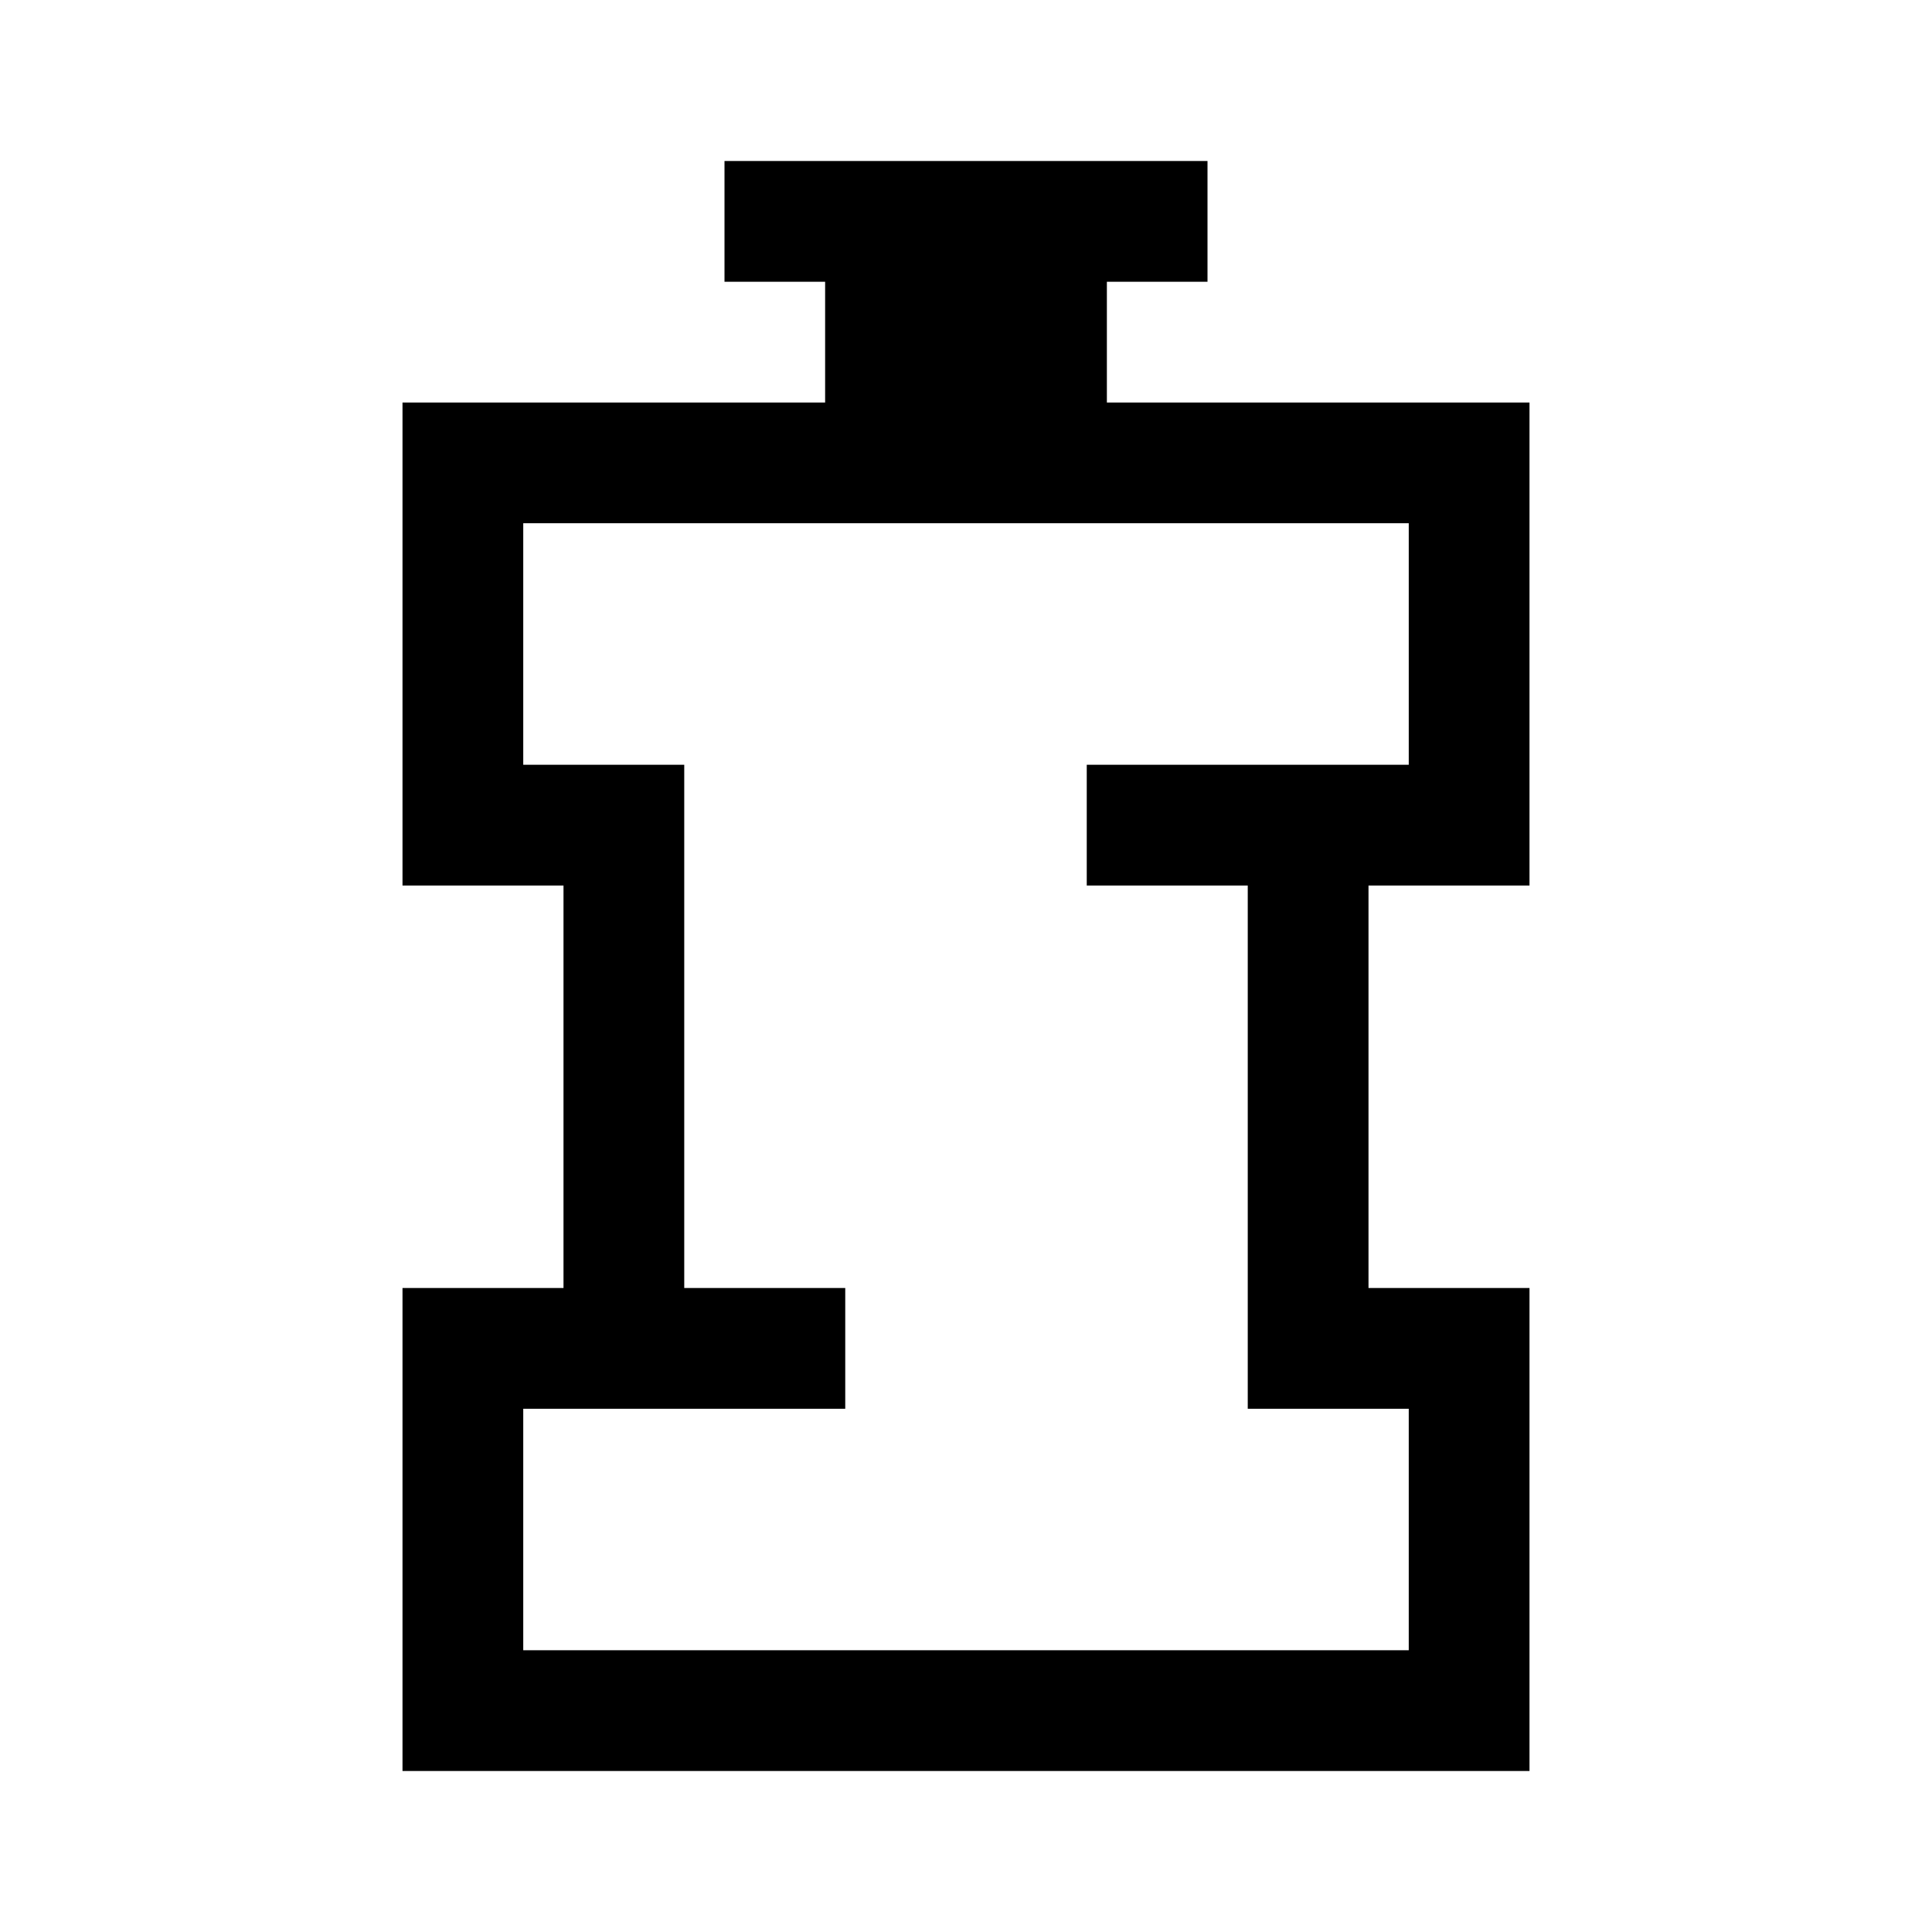
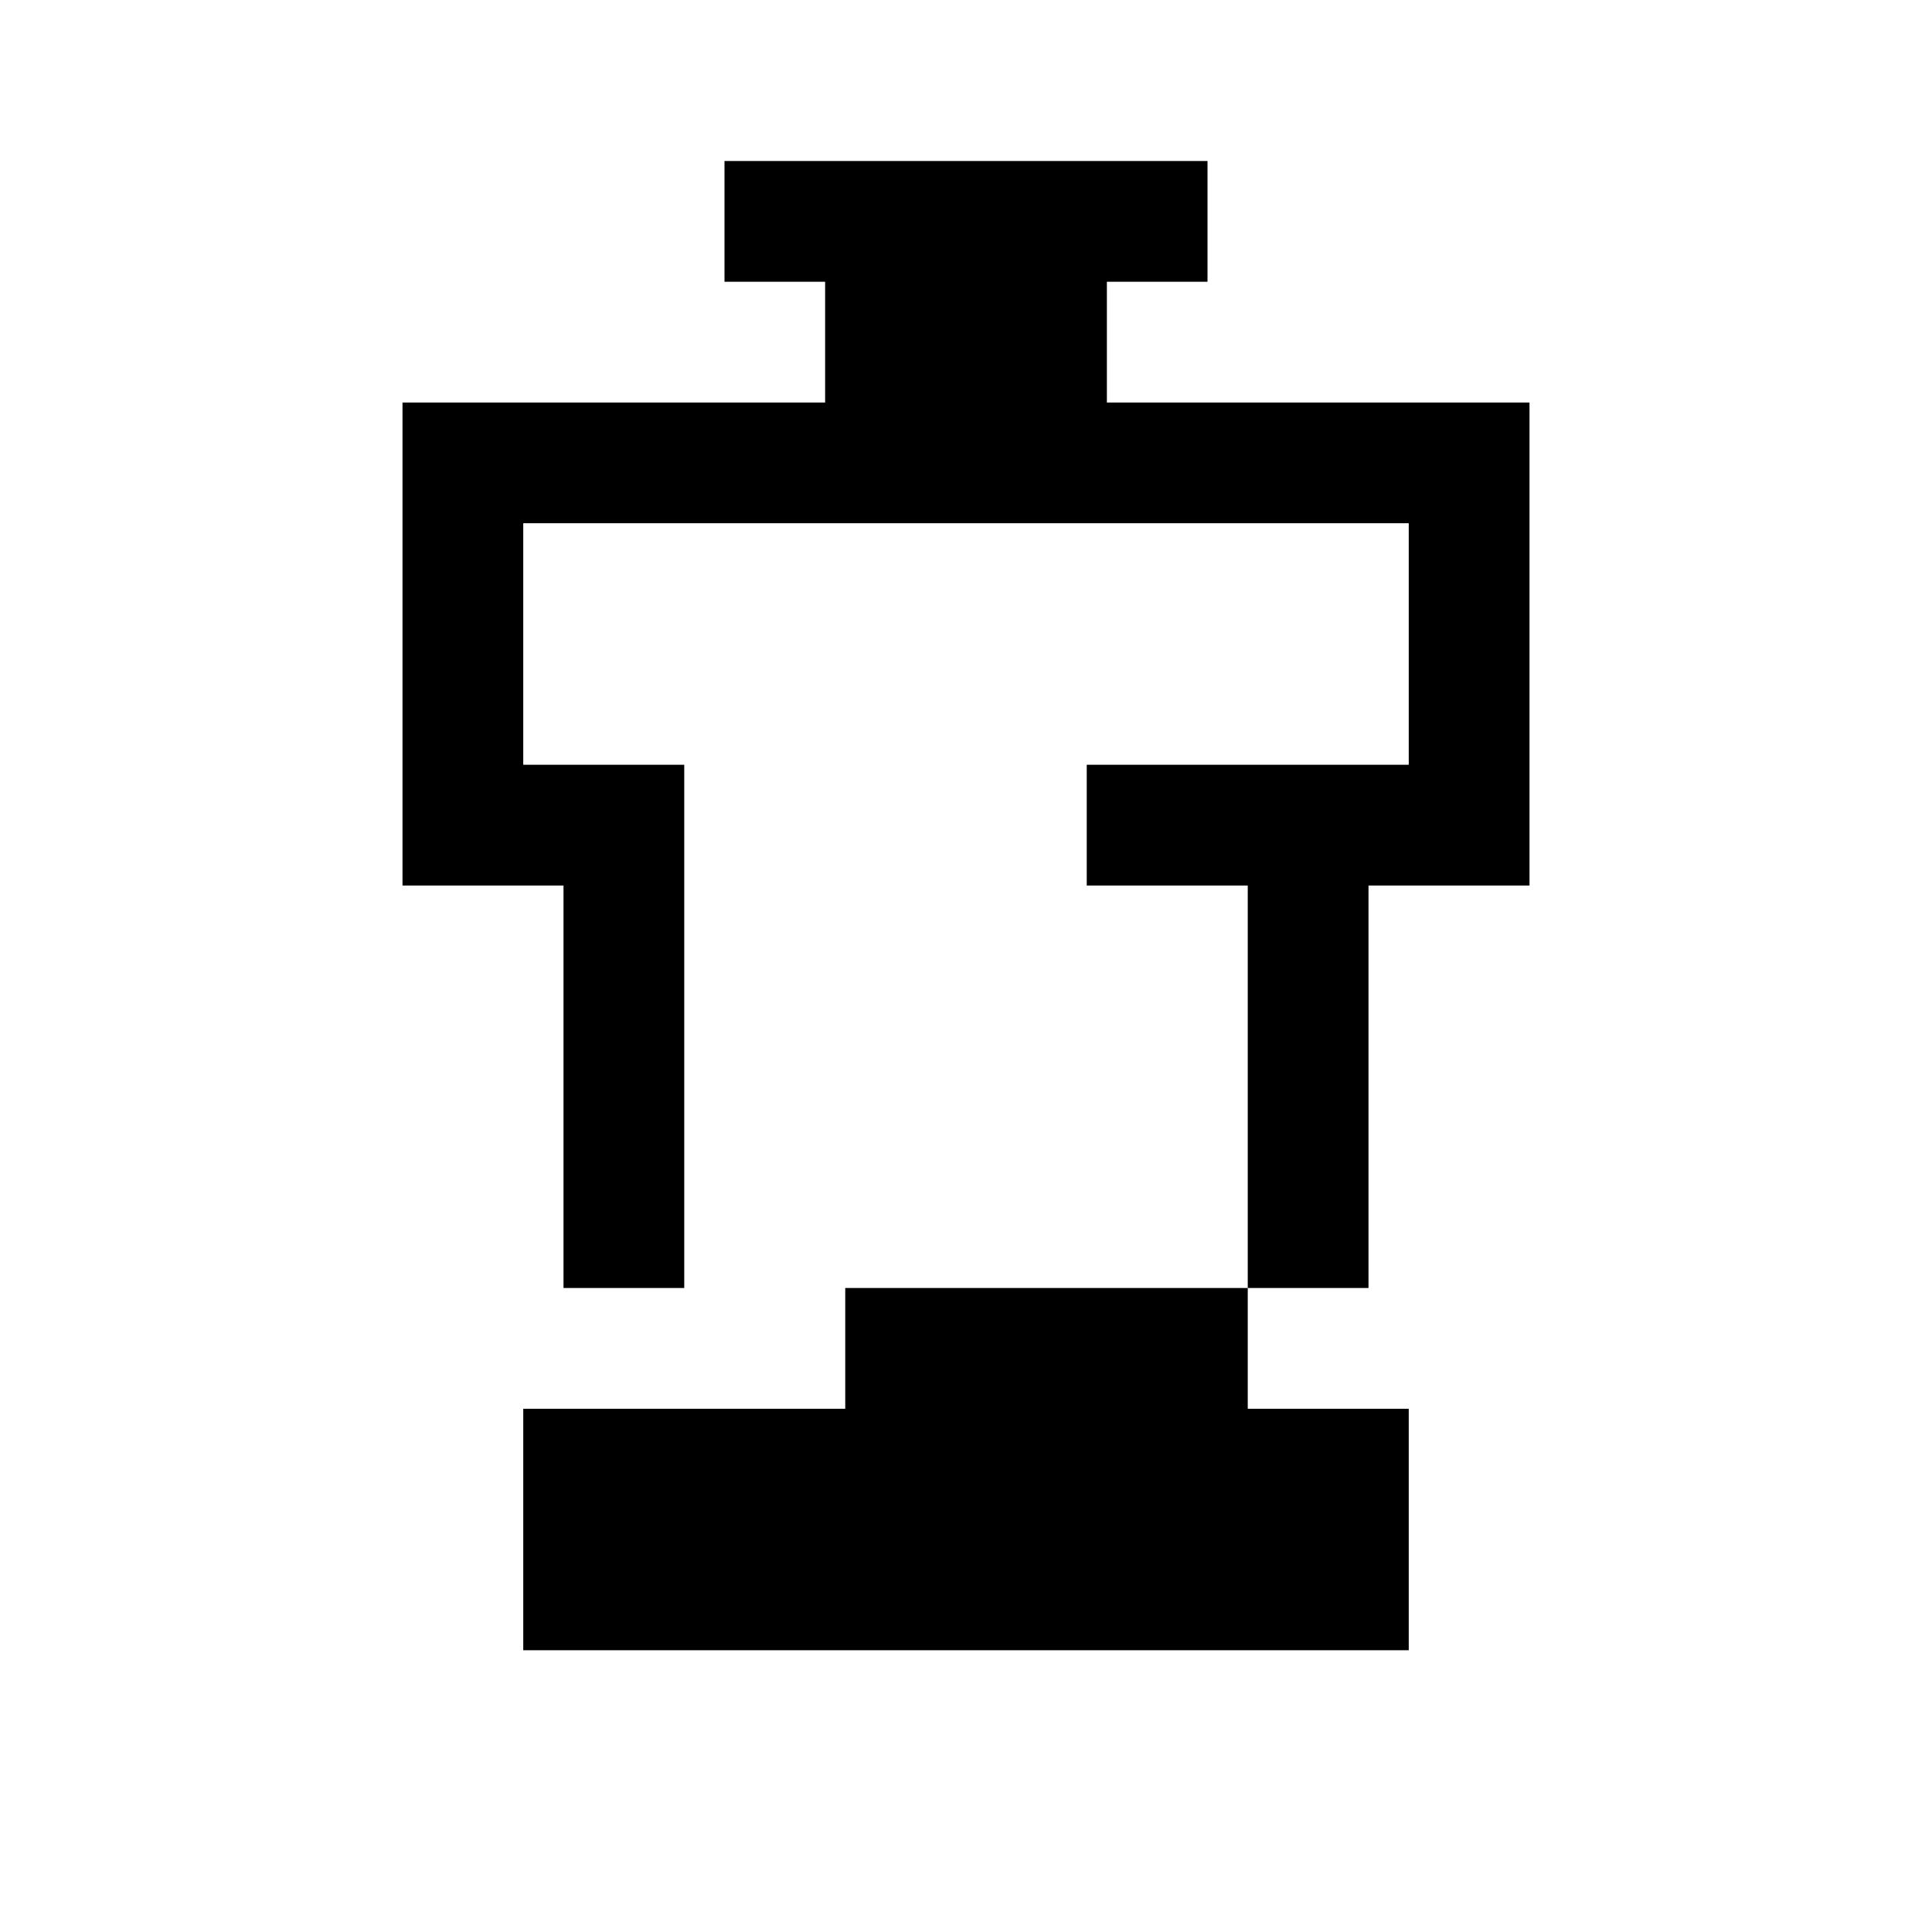
<svg xmlns="http://www.w3.org/2000/svg" width="48" height="48" viewBox="0 -960 960 960">
-   <path d="M260-140h440v-120h-80v-260h-80v-60h160v-120H260v120h80v260h80v60H260v120Zm-60 60v-240h80v-200h-80v-240h210v-60h-50v-60h240v60h-50v60h210v240h-80v200h80v240H200Zm280-340Z" />
+   <path d="M260-140h440v-120h-80v-260h-80v-60h160v-120H260v120h80v260h80v60H260v120Zm-60 60v-240h80v-200h-80v-240h210v-60h-50v-60h240v60h-50v60h210v240h-80v200h80H200Zm280-340Z" />
</svg>